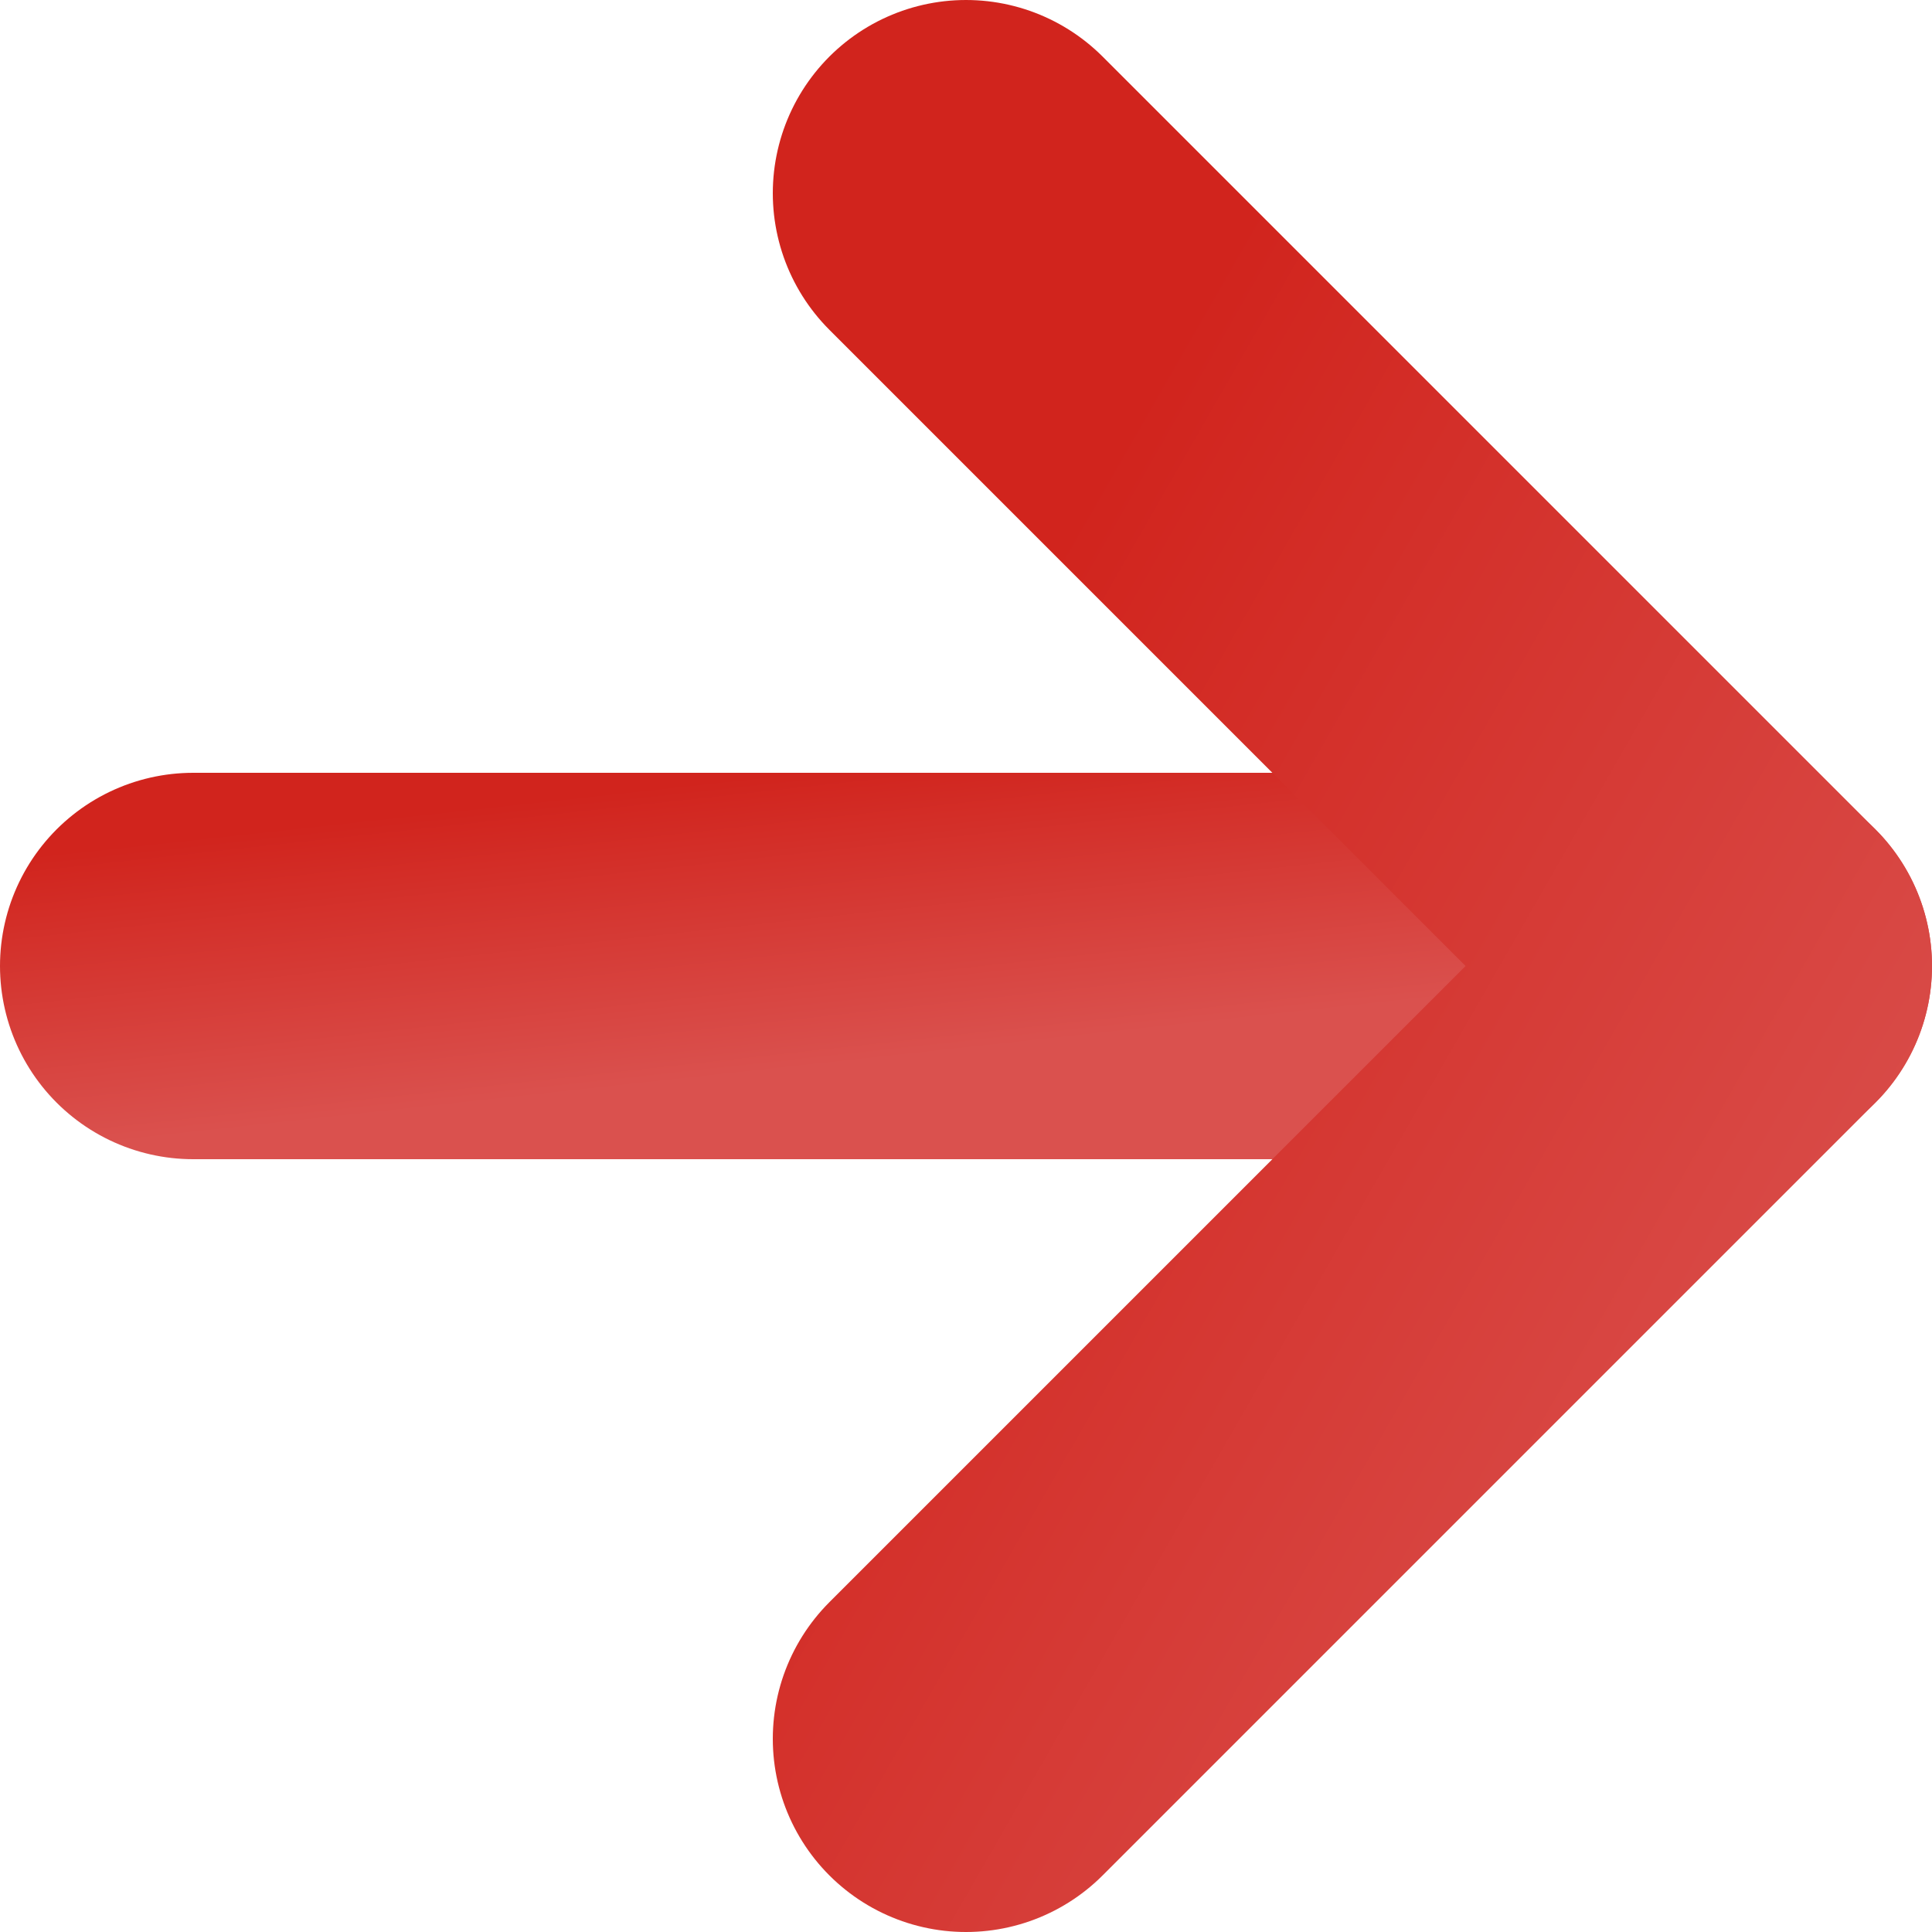
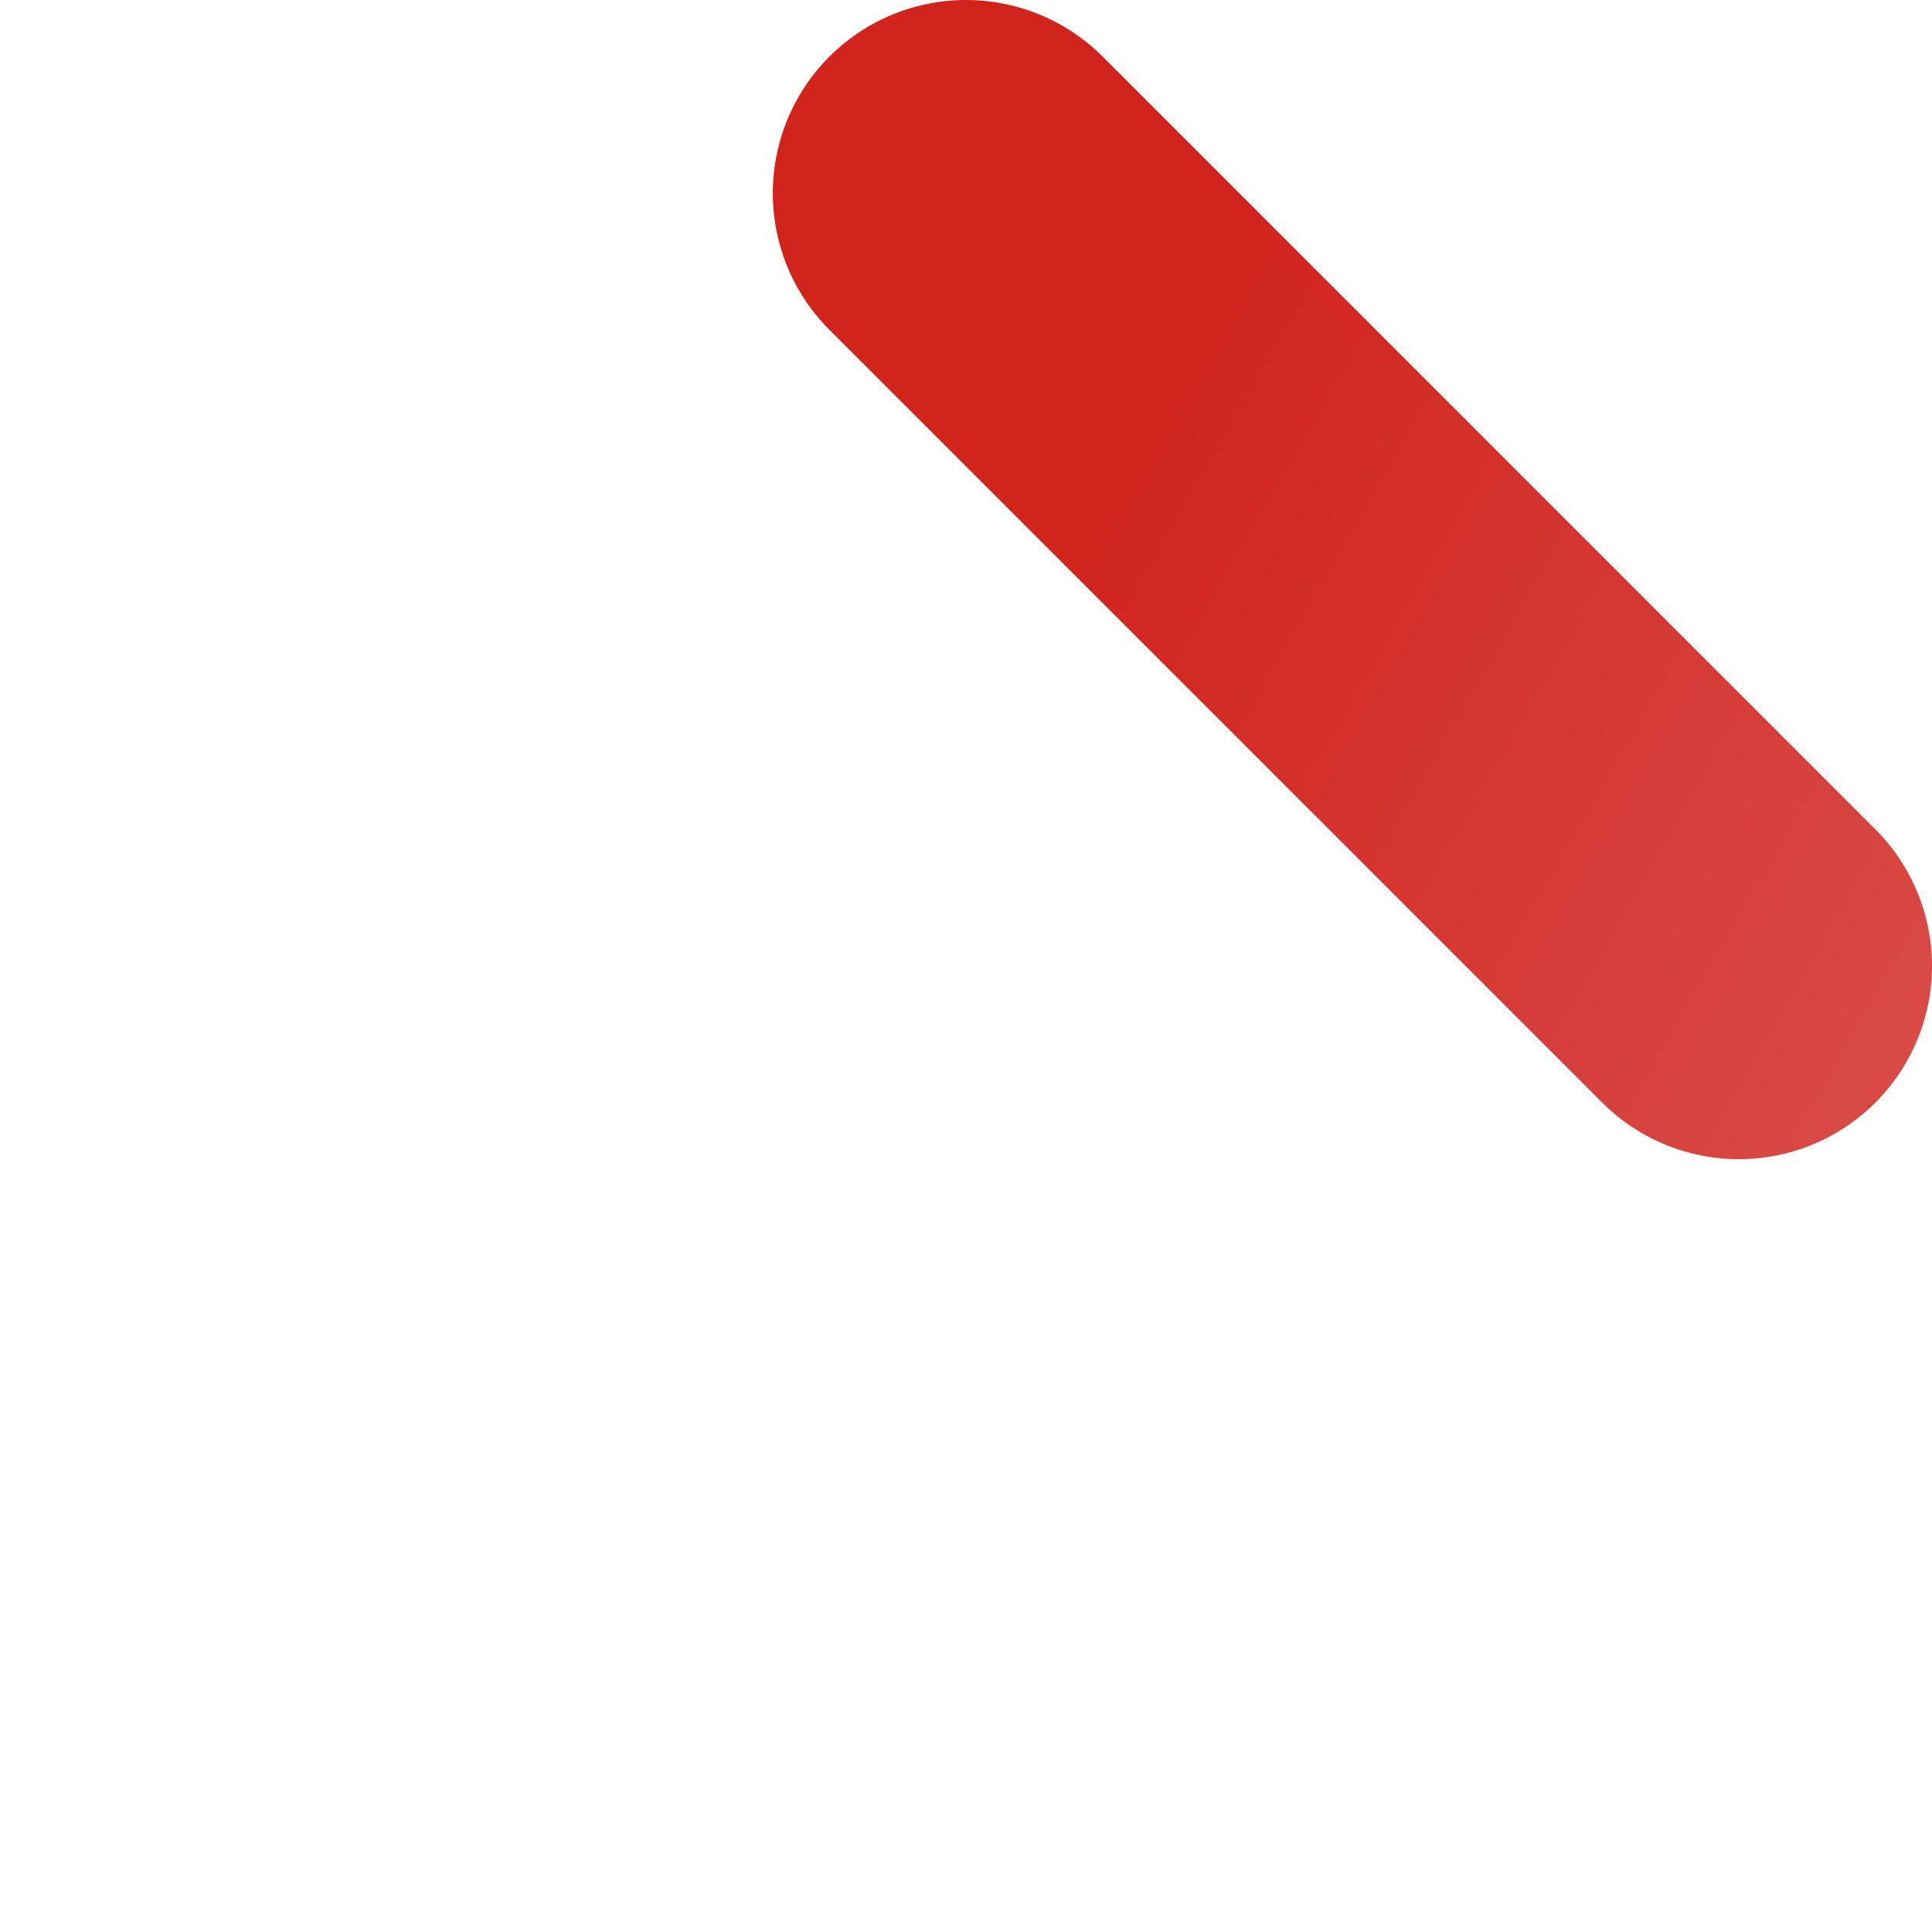
<svg xmlns="http://www.w3.org/2000/svg" width="10" height="10" viewBox="0 0 10 10" fill="none">
-   <path d="M1 5L9 5" stroke="url(#paint0_linear_326_138)" stroke-width="2" stroke-linecap="round" stroke-linejoin="round" />
-   <path d="M5 1L9 5L5 9" stroke="url(#paint1_linear_326_138)" stroke-width="2" stroke-linecap="round" stroke-linejoin="round" />
+   <path d="M5 1L9 5" stroke="url(#paint1_linear_326_138)" stroke-width="2" stroke-linecap="round" stroke-linejoin="round" />
  <defs>
    <linearGradient id="paint0_linear_326_138" x1="9" y1="5" x2="8.834" y2="3.479" gradientUnits="userSpaceOnUse">
      <stop stop-color="#DA514E" />
      <stop offset="1" stop-color="#D1241D" />
    </linearGradient>
    <linearGradient id="paint1_linear_326_138" x1="9" y1="9" x2="3.684" y2="5.95" gradientUnits="userSpaceOnUse">
      <stop stop-color="#DA514E" />
      <stop offset="1" stop-color="#D1241D" />
    </linearGradient>
  </defs>
</svg>